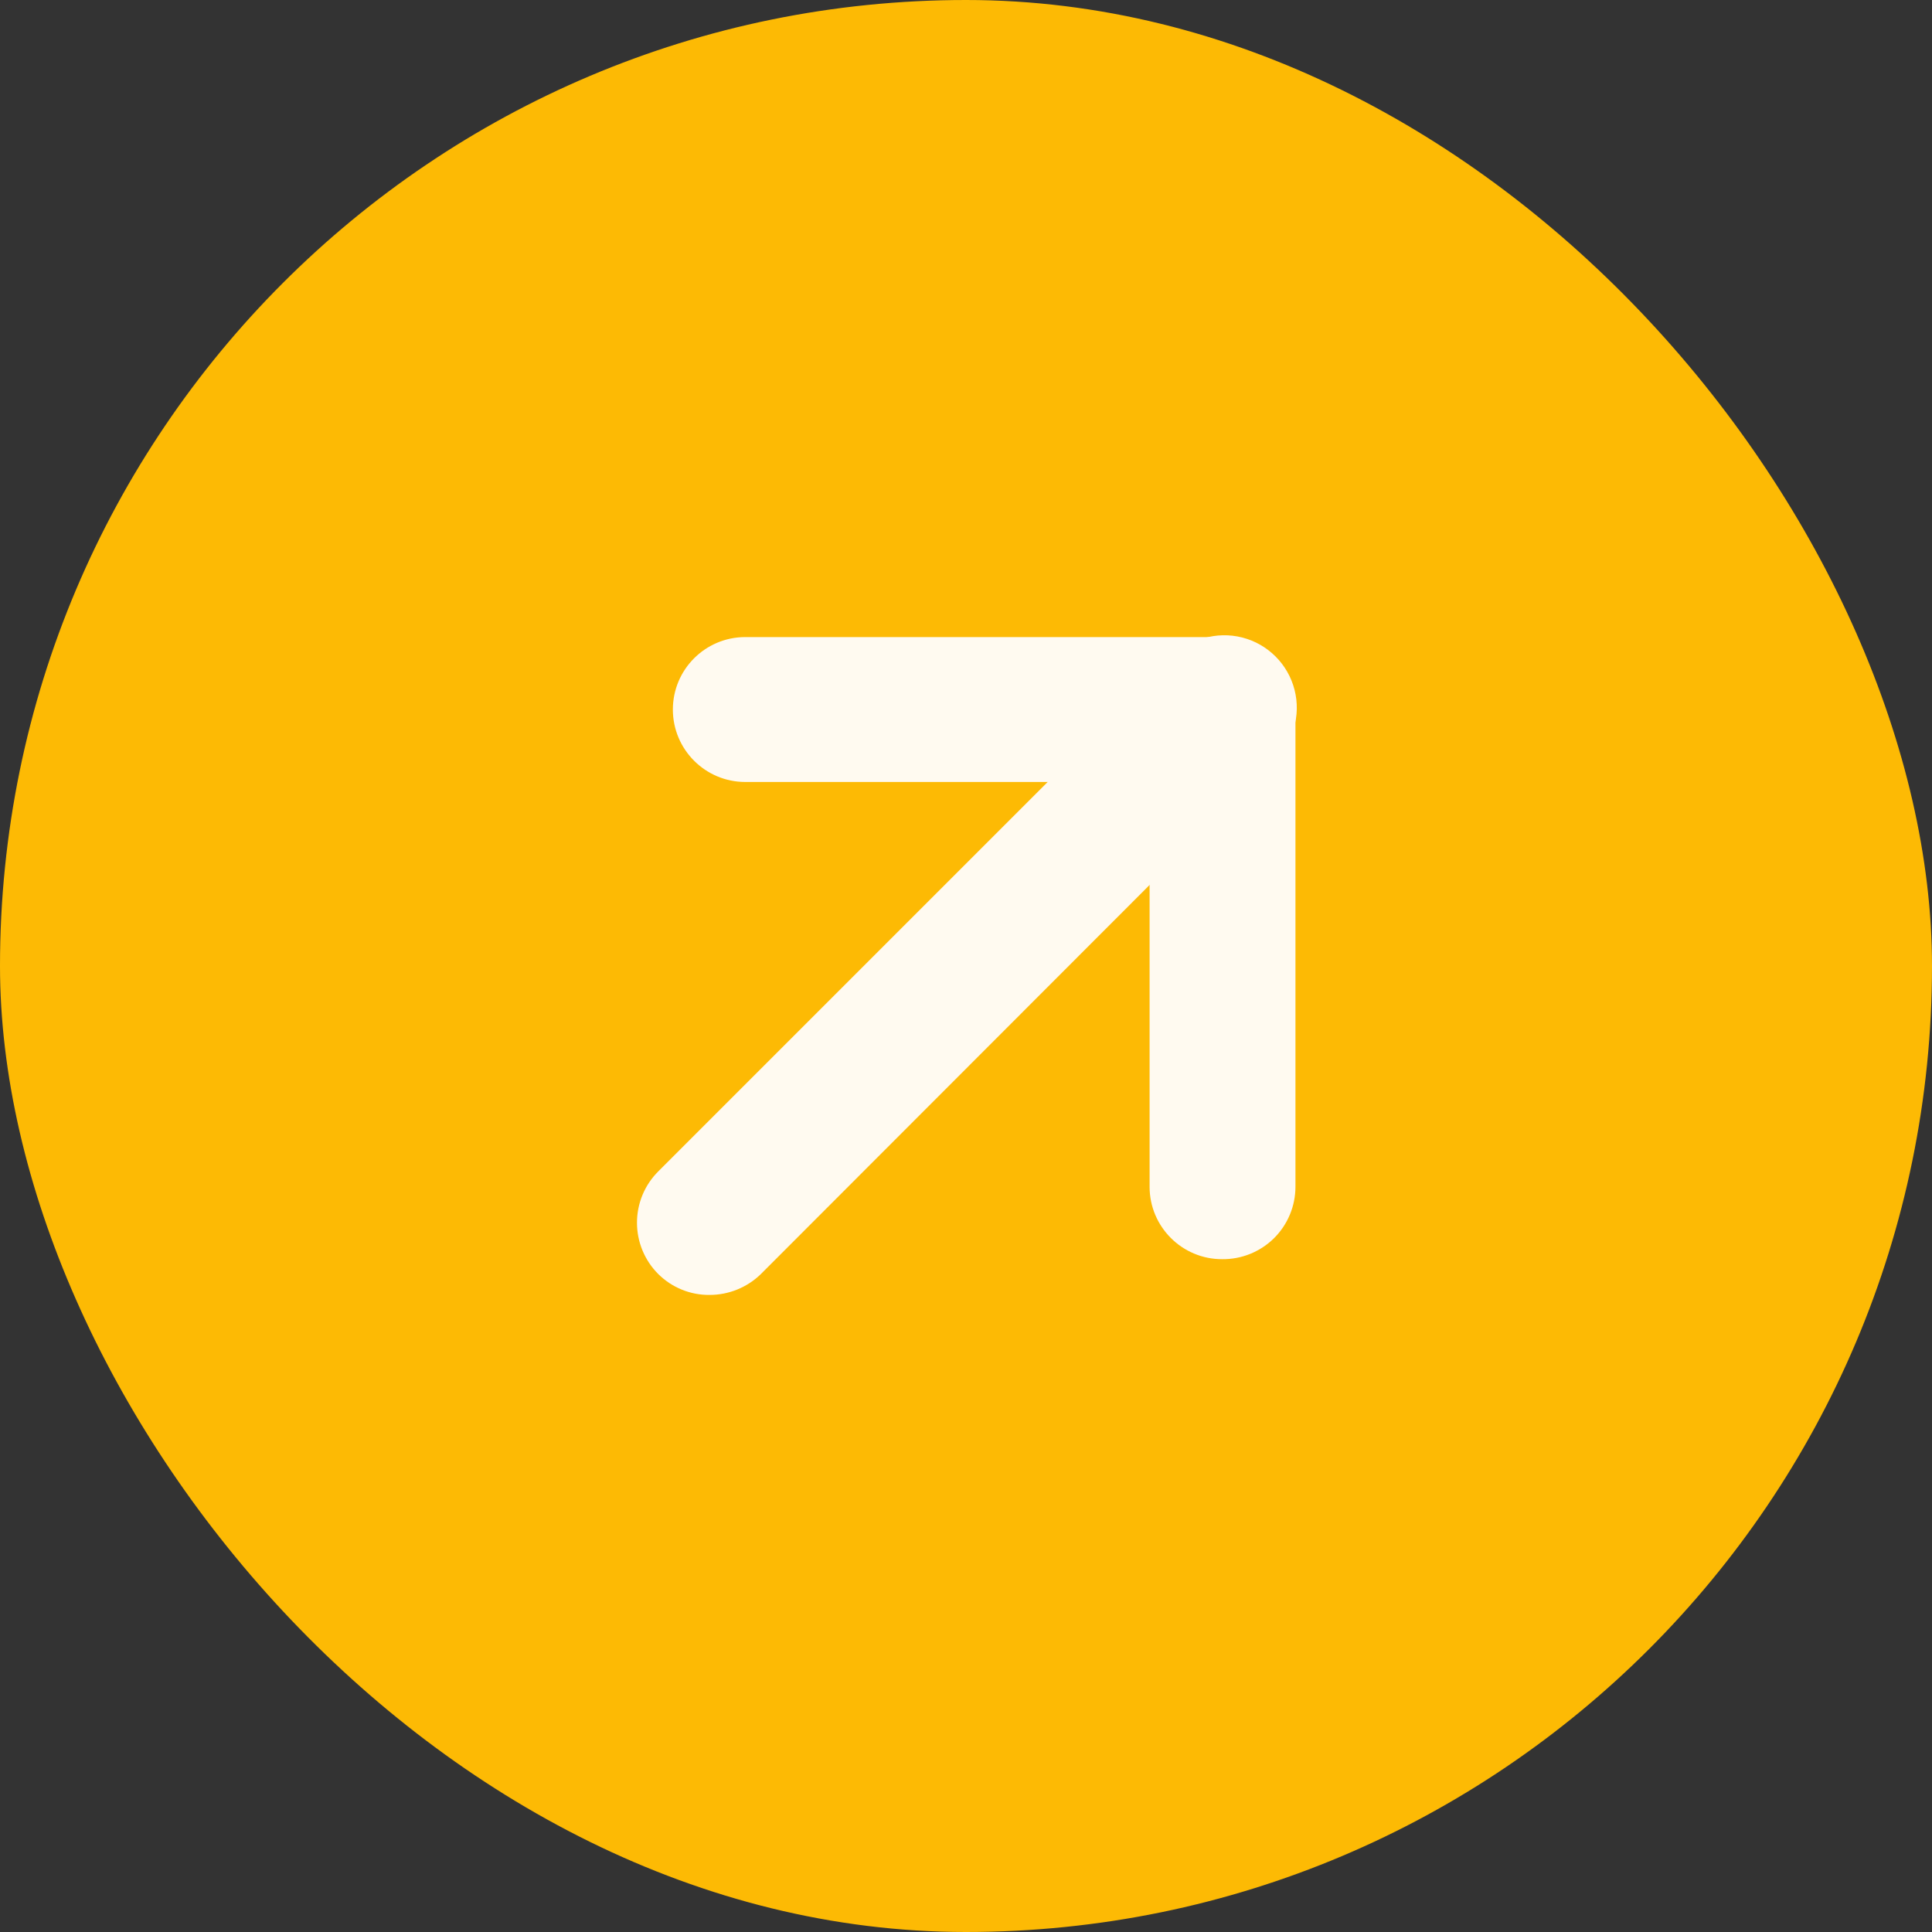
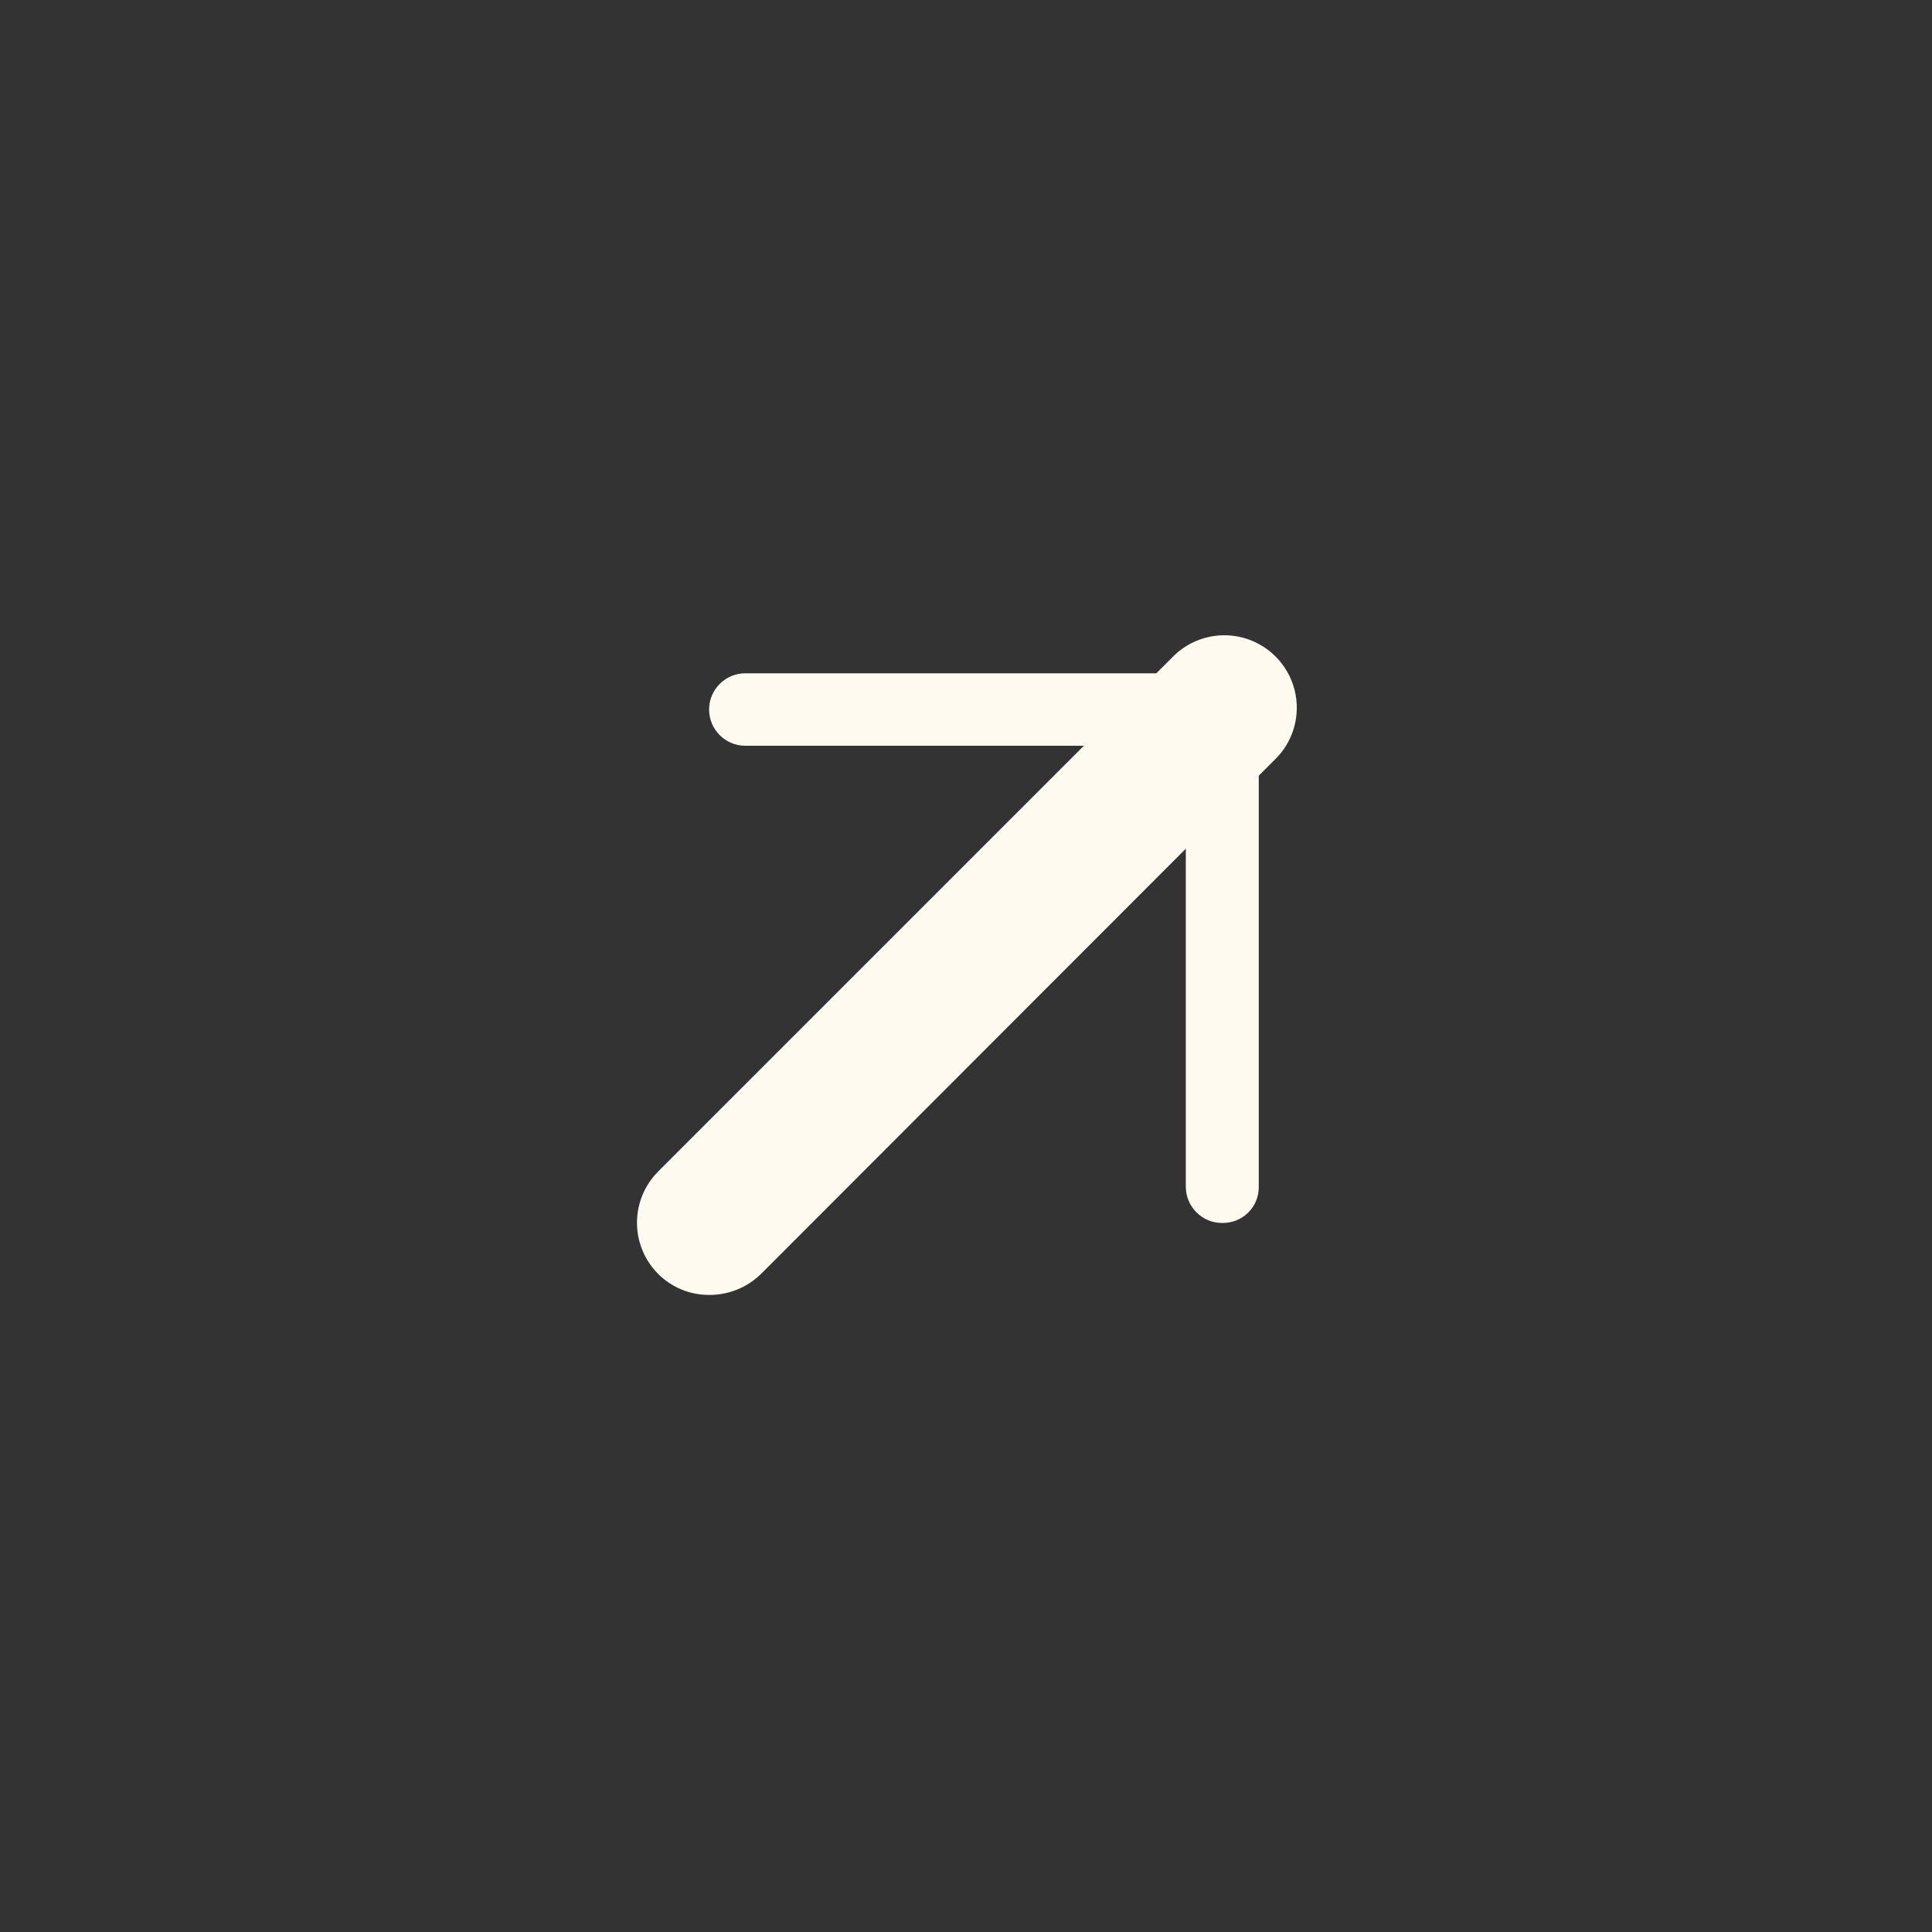
<svg xmlns="http://www.w3.org/2000/svg" width="40" height="40" viewBox="0 0 40 40" fill="none">
  <rect x="0" y="0" width="40" height="40" fill="#333333" stroke="none" />
-   <rect width="40" height="40" rx="20" fill="#FDBA04" />
  <path d="M25.301 25.32C24.887 25.32 24.551 24.984 24.551 24.57V15.44H15.431C15.017 15.44 14.681 15.104 14.681 14.69C14.681 14.276 15.017 13.94 15.431 13.94H25.311C25.509 13.936 25.7 14.012 25.841 14.15C25.984 14.293 26.064 14.488 26.061 14.69V24.57C26.064 24.771 25.985 24.965 25.841 25.107C25.698 25.248 25.503 25.325 25.301 25.32Z" fill="#FFFAF0" />
  <path d="M14.691 26.06C14.494 26.063 14.303 25.988 14.161 25.85C14.018 25.709 13.937 25.516 13.937 25.315C13.937 25.114 14.018 24.921 14.161 24.78L24.781 14.16C24.968 13.959 25.25 13.877 25.515 13.944C25.781 14.012 25.989 14.22 26.057 14.486C26.124 14.751 26.042 15.033 25.841 15.22L15.221 25.85C15.078 25.985 14.888 26.06 14.691 26.06Z" fill="#FFFAF0" />
-   <path d="M25.301 26.07C24.473 26.07 23.801 25.398 23.801 24.57V16.19H15.431C14.603 16.19 13.931 15.518 13.931 14.69C13.931 13.861 14.603 13.19 15.431 13.19H25.321C25.721 13.181 26.108 13.337 26.391 13.62C26.674 13.903 26.829 14.29 26.821 14.69V24.57C26.821 24.971 26.66 25.356 26.375 25.638C26.089 25.919 25.703 26.075 25.301 26.07Z" fill="#FFFAF0" />
  <path d="M14.691 26.81C14.294 26.814 13.913 26.659 13.631 26.38C13.347 26.098 13.188 25.715 13.188 25.315C13.188 24.915 13.347 24.532 13.631 24.25L24.251 13.63C24.625 13.229 25.188 13.063 25.72 13.199C26.251 13.335 26.666 13.75 26.802 14.281C26.938 14.813 26.773 15.376 26.371 15.75L15.751 26.38C15.467 26.656 15.087 26.81 14.691 26.81Z" fill="#FFFAF0" />
</svg>